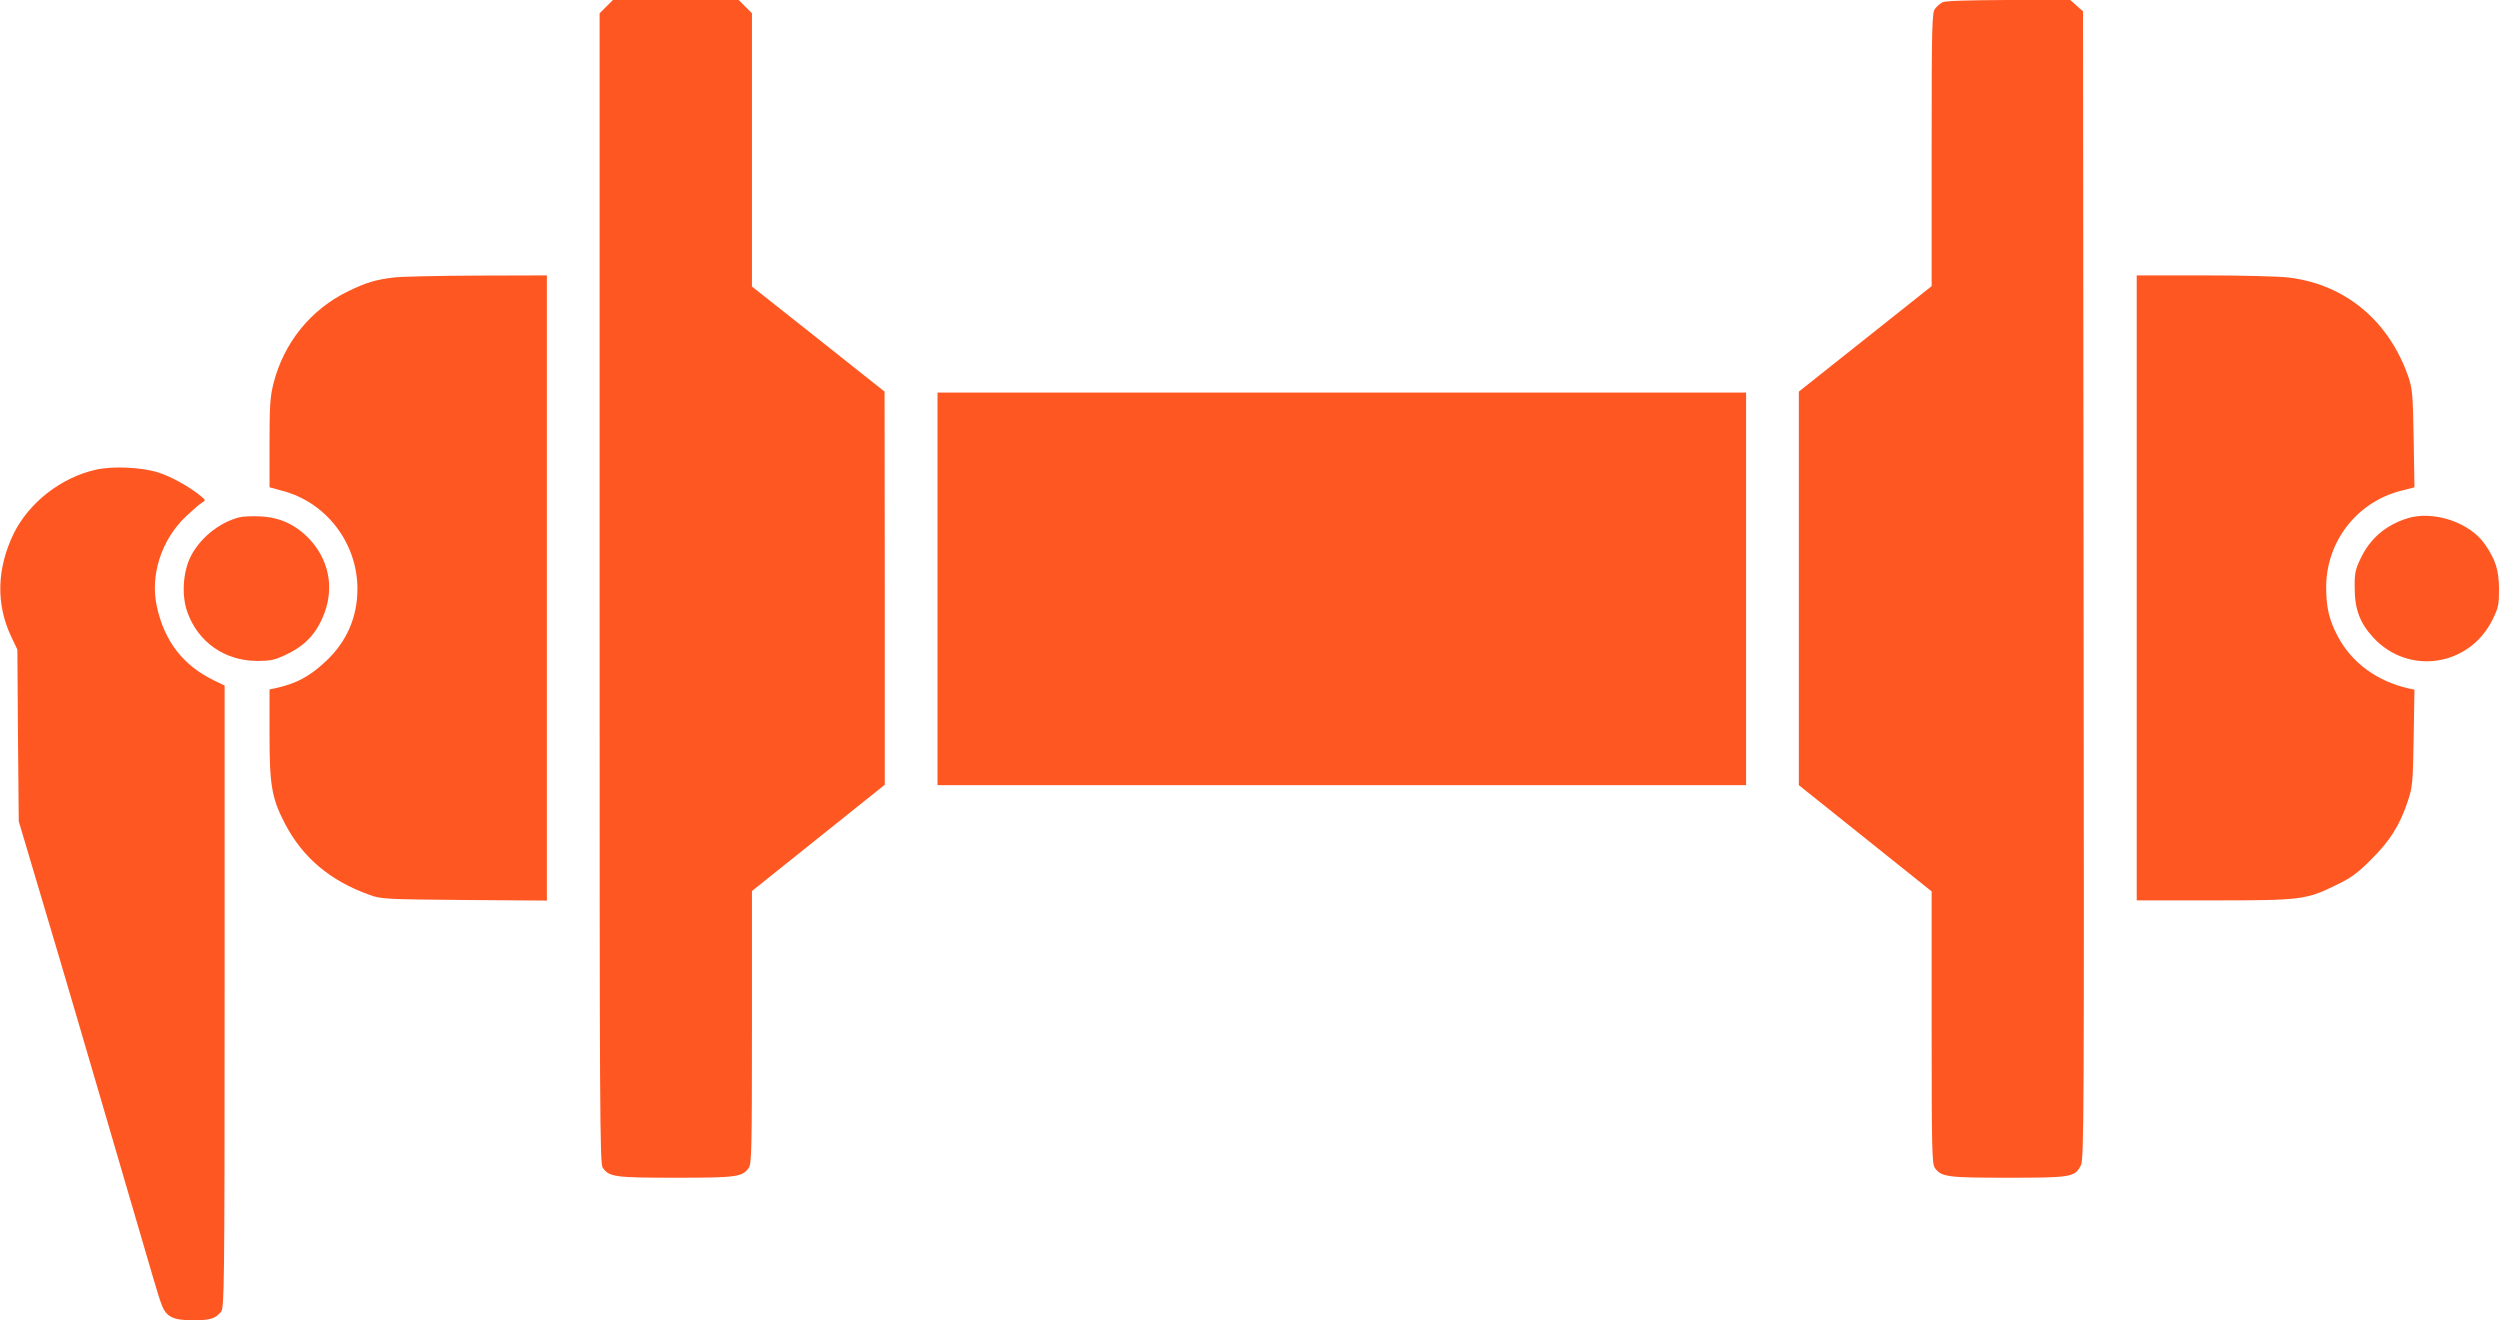
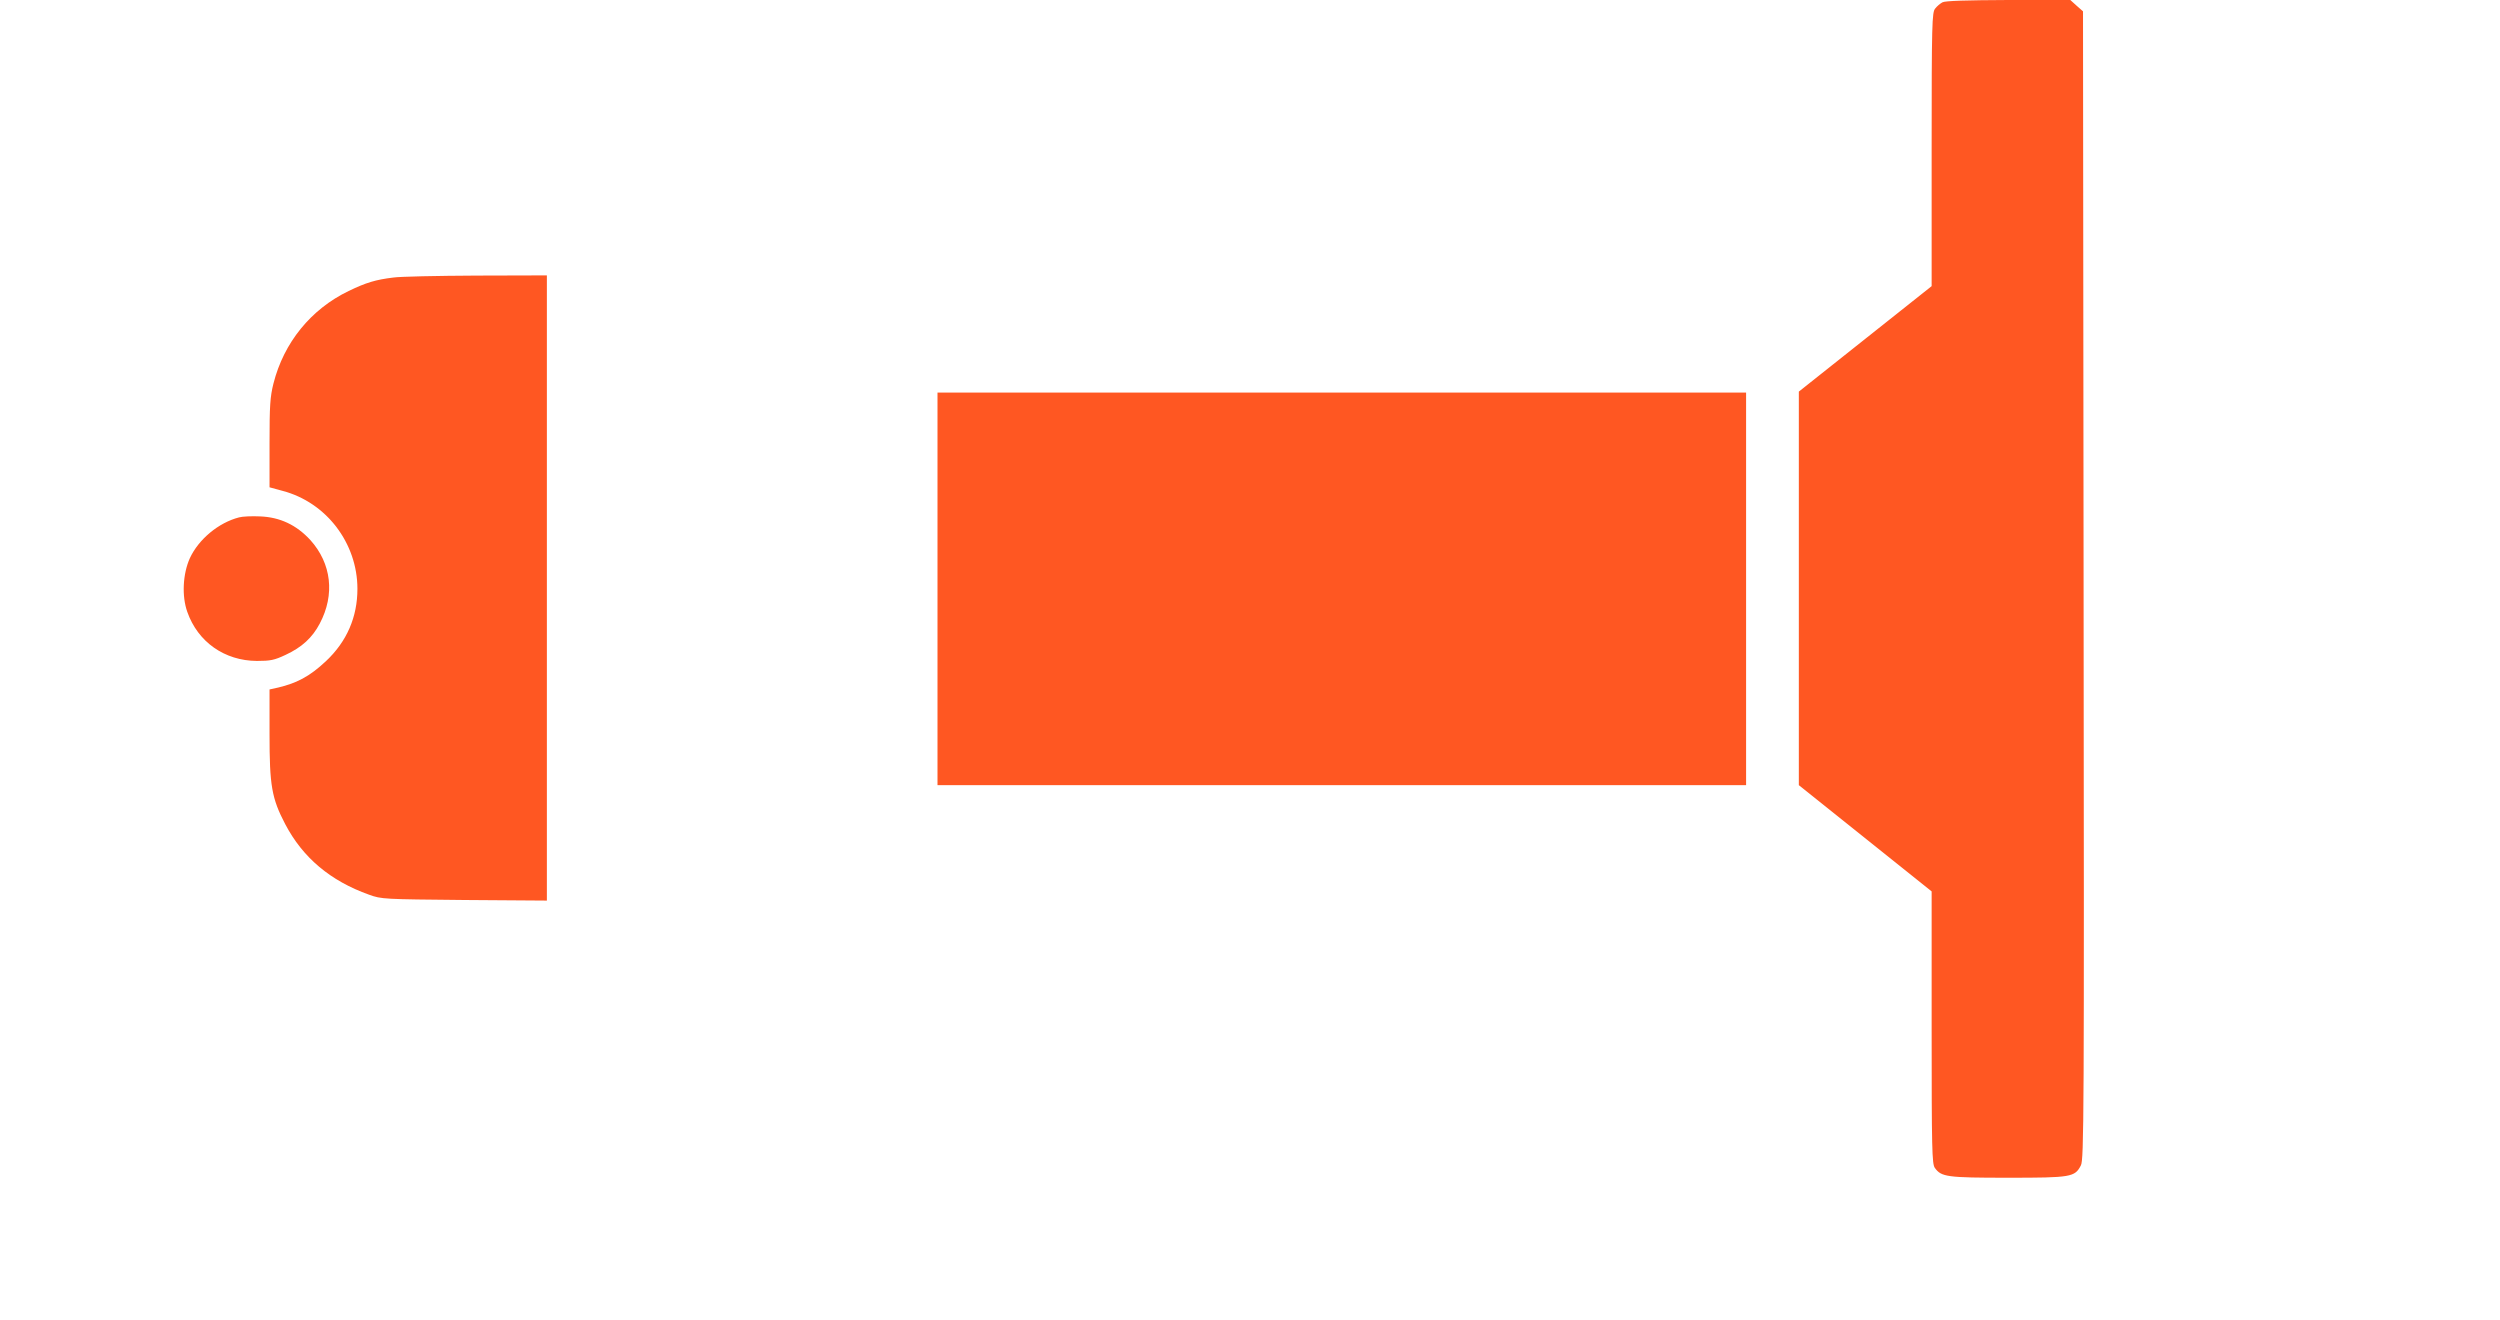
<svg xmlns="http://www.w3.org/2000/svg" version="1.0" width="1280pt" height="676pt" viewBox="0 0 1280 676" preserveAspectRatio="xMidYMid meet">
  <g transform="translate(0,676) scale(0.1,-0.1)" fill="#ff5722" stroke="none">
-     <path d="M3104 6726 l-34 -34 0 -2944 c0 -2705 1 -2945 16 -2967 33 -47 62 -51 374 -51 312 0 341 4 374 51 14 21 16 92 16 720 l0 697 340 272 340 272 0 1006 -1 1007 -339 269 -340 269 0 700 0 699 -34 34 -34 34 -322 0 -322 0 -34 -34z" />
    <path d="M9945 6748 c-11 -6 -28 -20 -37 -32 -16 -19 -18 -73 -18 -721 l0 -700 -340 -270 -340 -270 0 -1007 0 -1008 340 -272 340 -272 0 -696 c0 -627 2 -698 16 -719 33 -47 62 -51 375 -51 323 0 342 3 373 63 16 30 17 240 14 2970 l-3 2939 -33 29 -32 29 -318 0 c-211 -1 -324 -4 -337 -12z" />
    <path d="M2014 5339 c-91 -11 -140 -26 -229 -69 -193 -93 -332 -264 -385 -474 -17 -68 -20 -113 -20 -305 l0 -226 66 -18 c225 -59 384 -268 384 -502 0 -144 -54 -269 -160 -369 -85 -80 -152 -116 -262 -140 l-28 -6 0 -229 c0 -263 11 -328 80 -460 90 -172 231 -291 430 -362 63 -23 76 -23 488 -27 l422 -3 0 1600 0 1601 -362 -1 c-200 -1 -391 -5 -424 -10z" />
-     <path d="M10940 3750 l0 -1600 391 0 c449 0 476 3 629 78 79 38 110 61 181 132 95 94 146 175 187 298 24 73 26 91 30 324 l4 247 -29 6 c-161 36 -291 131 -362 264 -46 86 -61 150 -61 256 1 233 157 434 382 492 l70 18 -4 250 c-4 227 -7 256 -27 315 -100 288 -322 473 -612 509 -46 6 -240 11 -431 11 l-348 0 0 -1600z" />
    <path d="M4800 3745 l0 -1005 2070 0 2070 0 0 1005 0 1005 -2070 0 -2070 0 0 -1005z" />
-     <path d="M490 4355 c-177 -40 -340 -167 -419 -325 -88 -181 -93 -364 -12 -533 l30 -63 3 -440 4 -439 107 -360 c59 -198 144 -484 188 -635 44 -151 102 -349 129 -440 27 -91 81 -275 120 -410 156 -533 171 -587 187 -628 23 -64 58 -82 161 -82 88 0 116 9 144 44 16 20 18 120 18 1614 l0 1592 -52 25 c-160 77 -256 201 -295 380 -35 160 23 341 149 461 35 33 72 65 83 71 19 11 19 12 -9 35 -58 47 -152 99 -216 119 -86 27 -234 34 -320 14z" />
    <path d="M1224 4111 c-105 -27 -207 -112 -252 -209 -36 -80 -42 -194 -13 -275 54 -154 191 -250 356 -251 69 0 90 4 147 31 84 39 137 88 175 160 79 149 60 308 -48 428 -72 78 -156 117 -257 121 -42 2 -91 0 -108 -5z" />
-     <path d="M12325 4106 c-111 -35 -191 -104 -239 -206 -27 -57 -31 -76 -30 -150 0 -108 26 -179 94 -253 180 -197 494 -150 612 91 30 61 33 75 33 157 -1 96 -17 148 -72 228 -78 113 -265 175 -398 133z" />
  </g>
</svg>